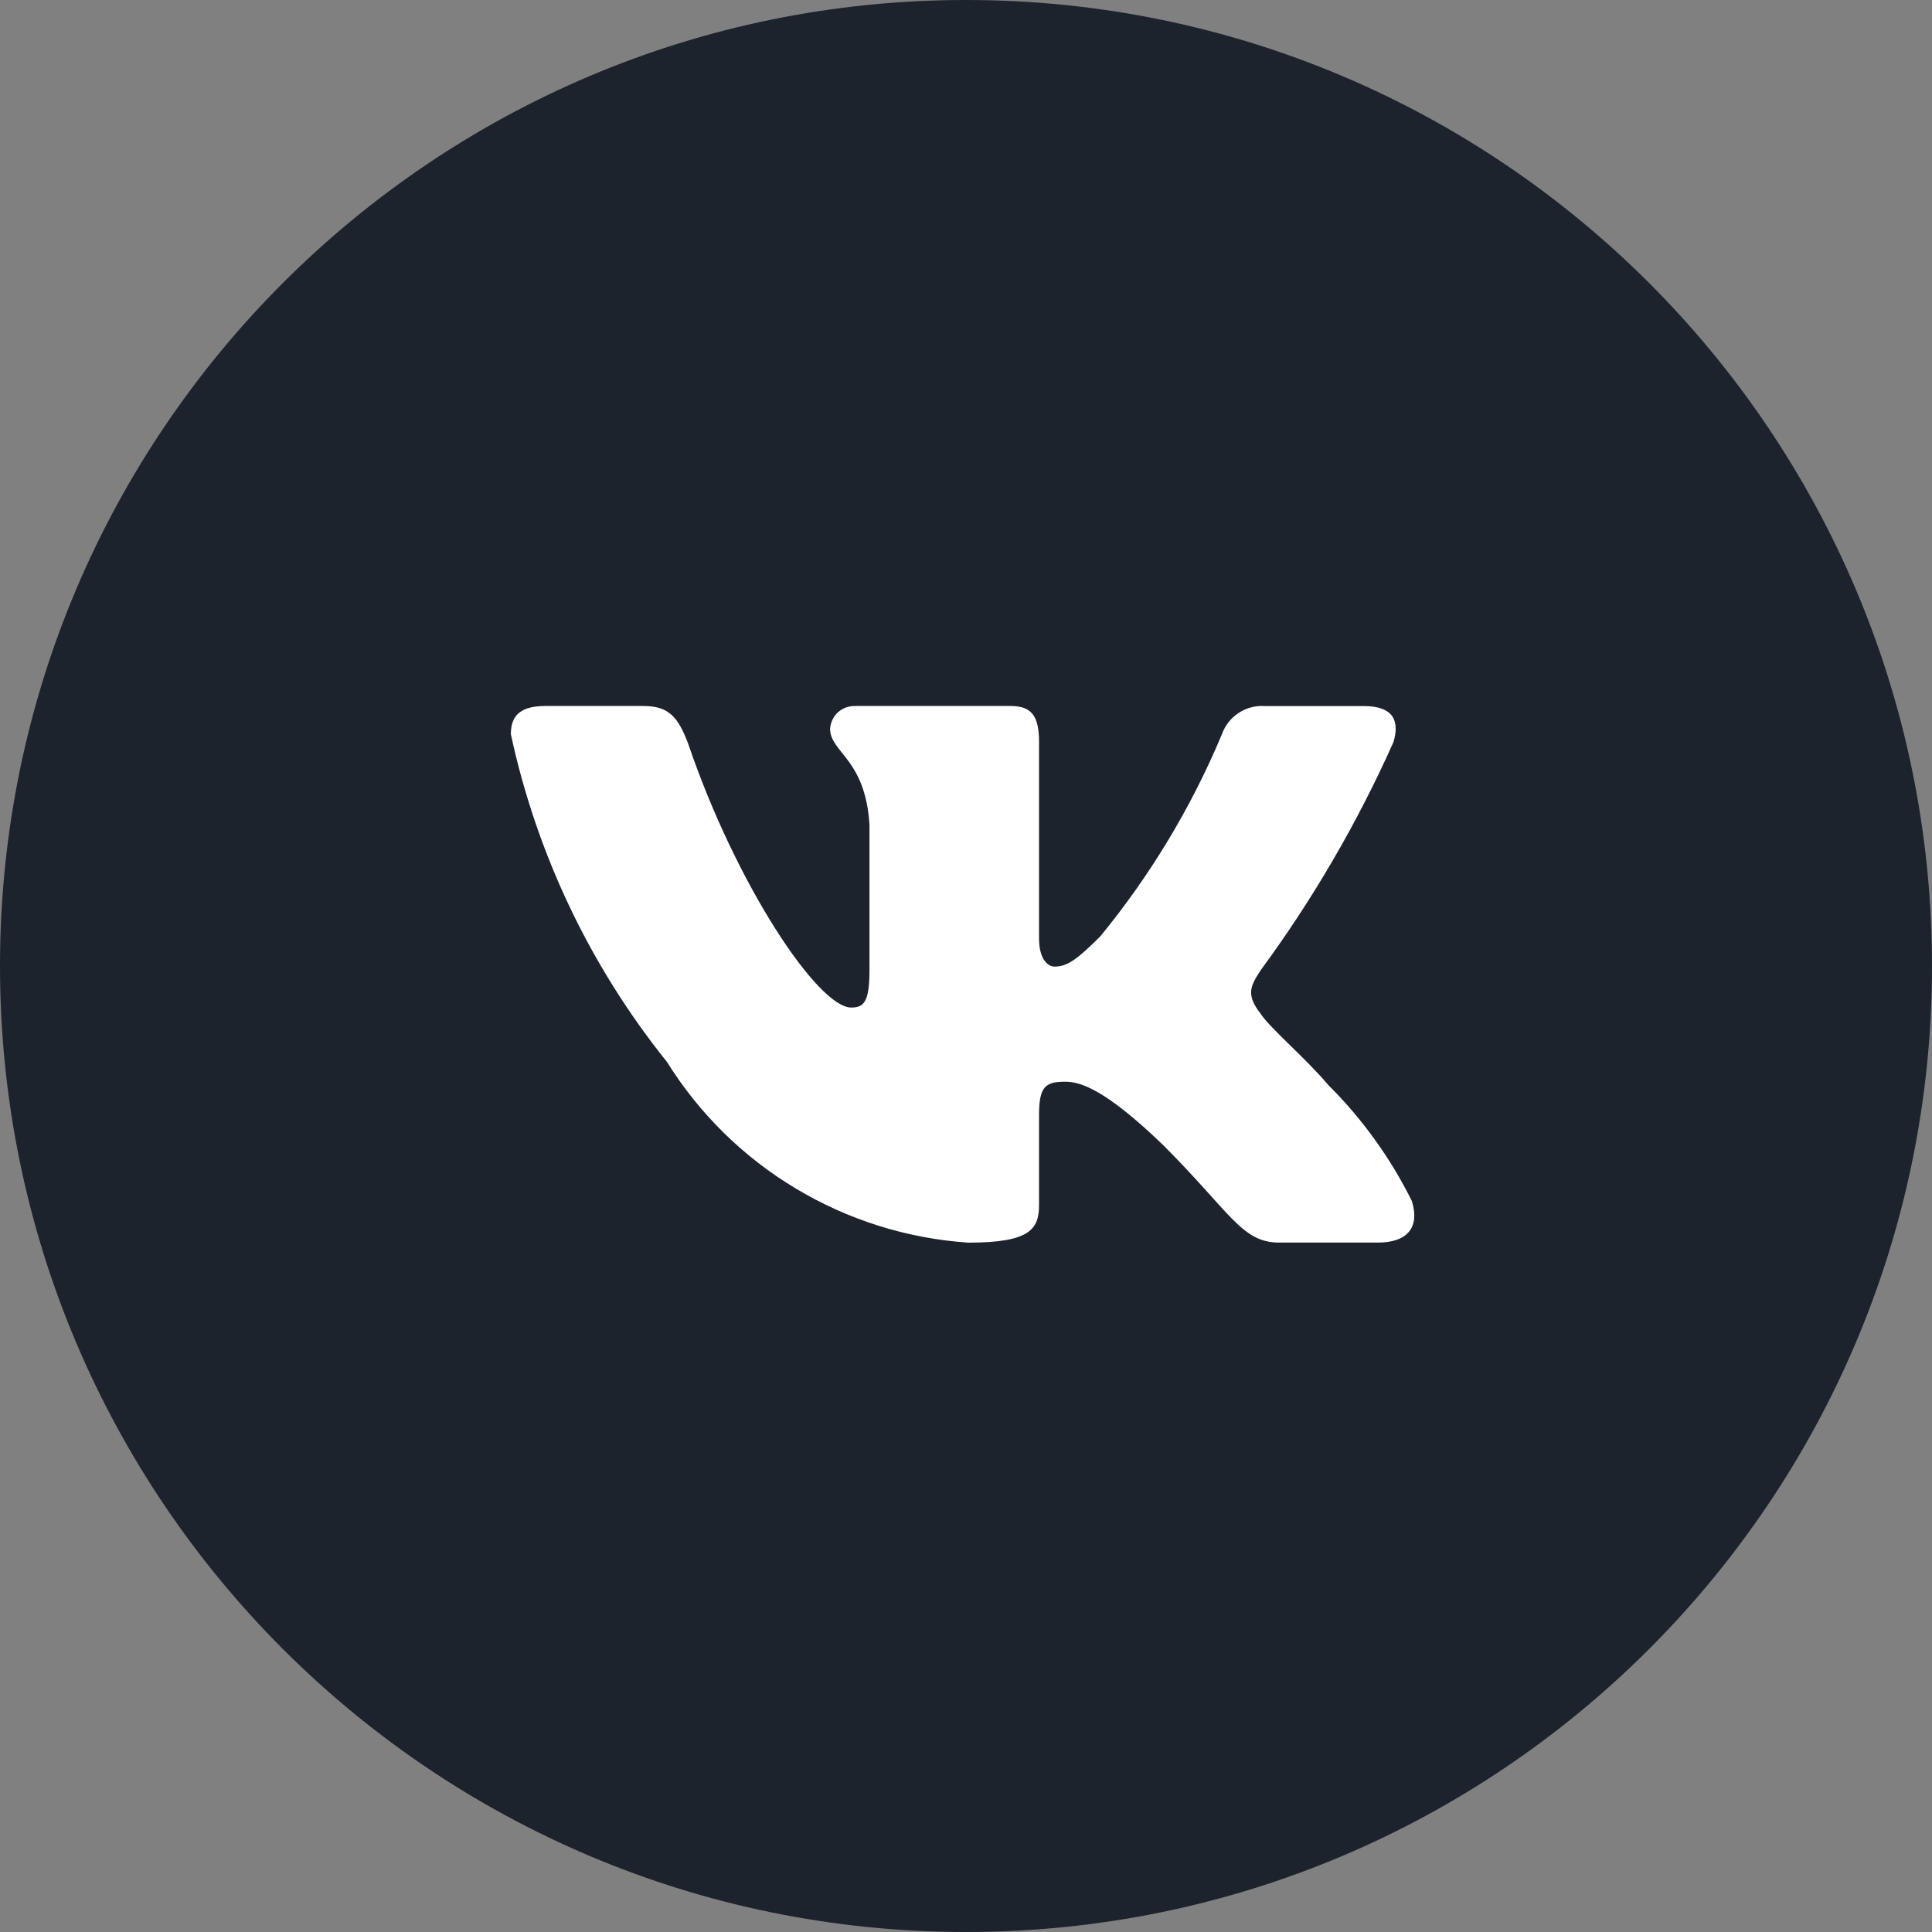
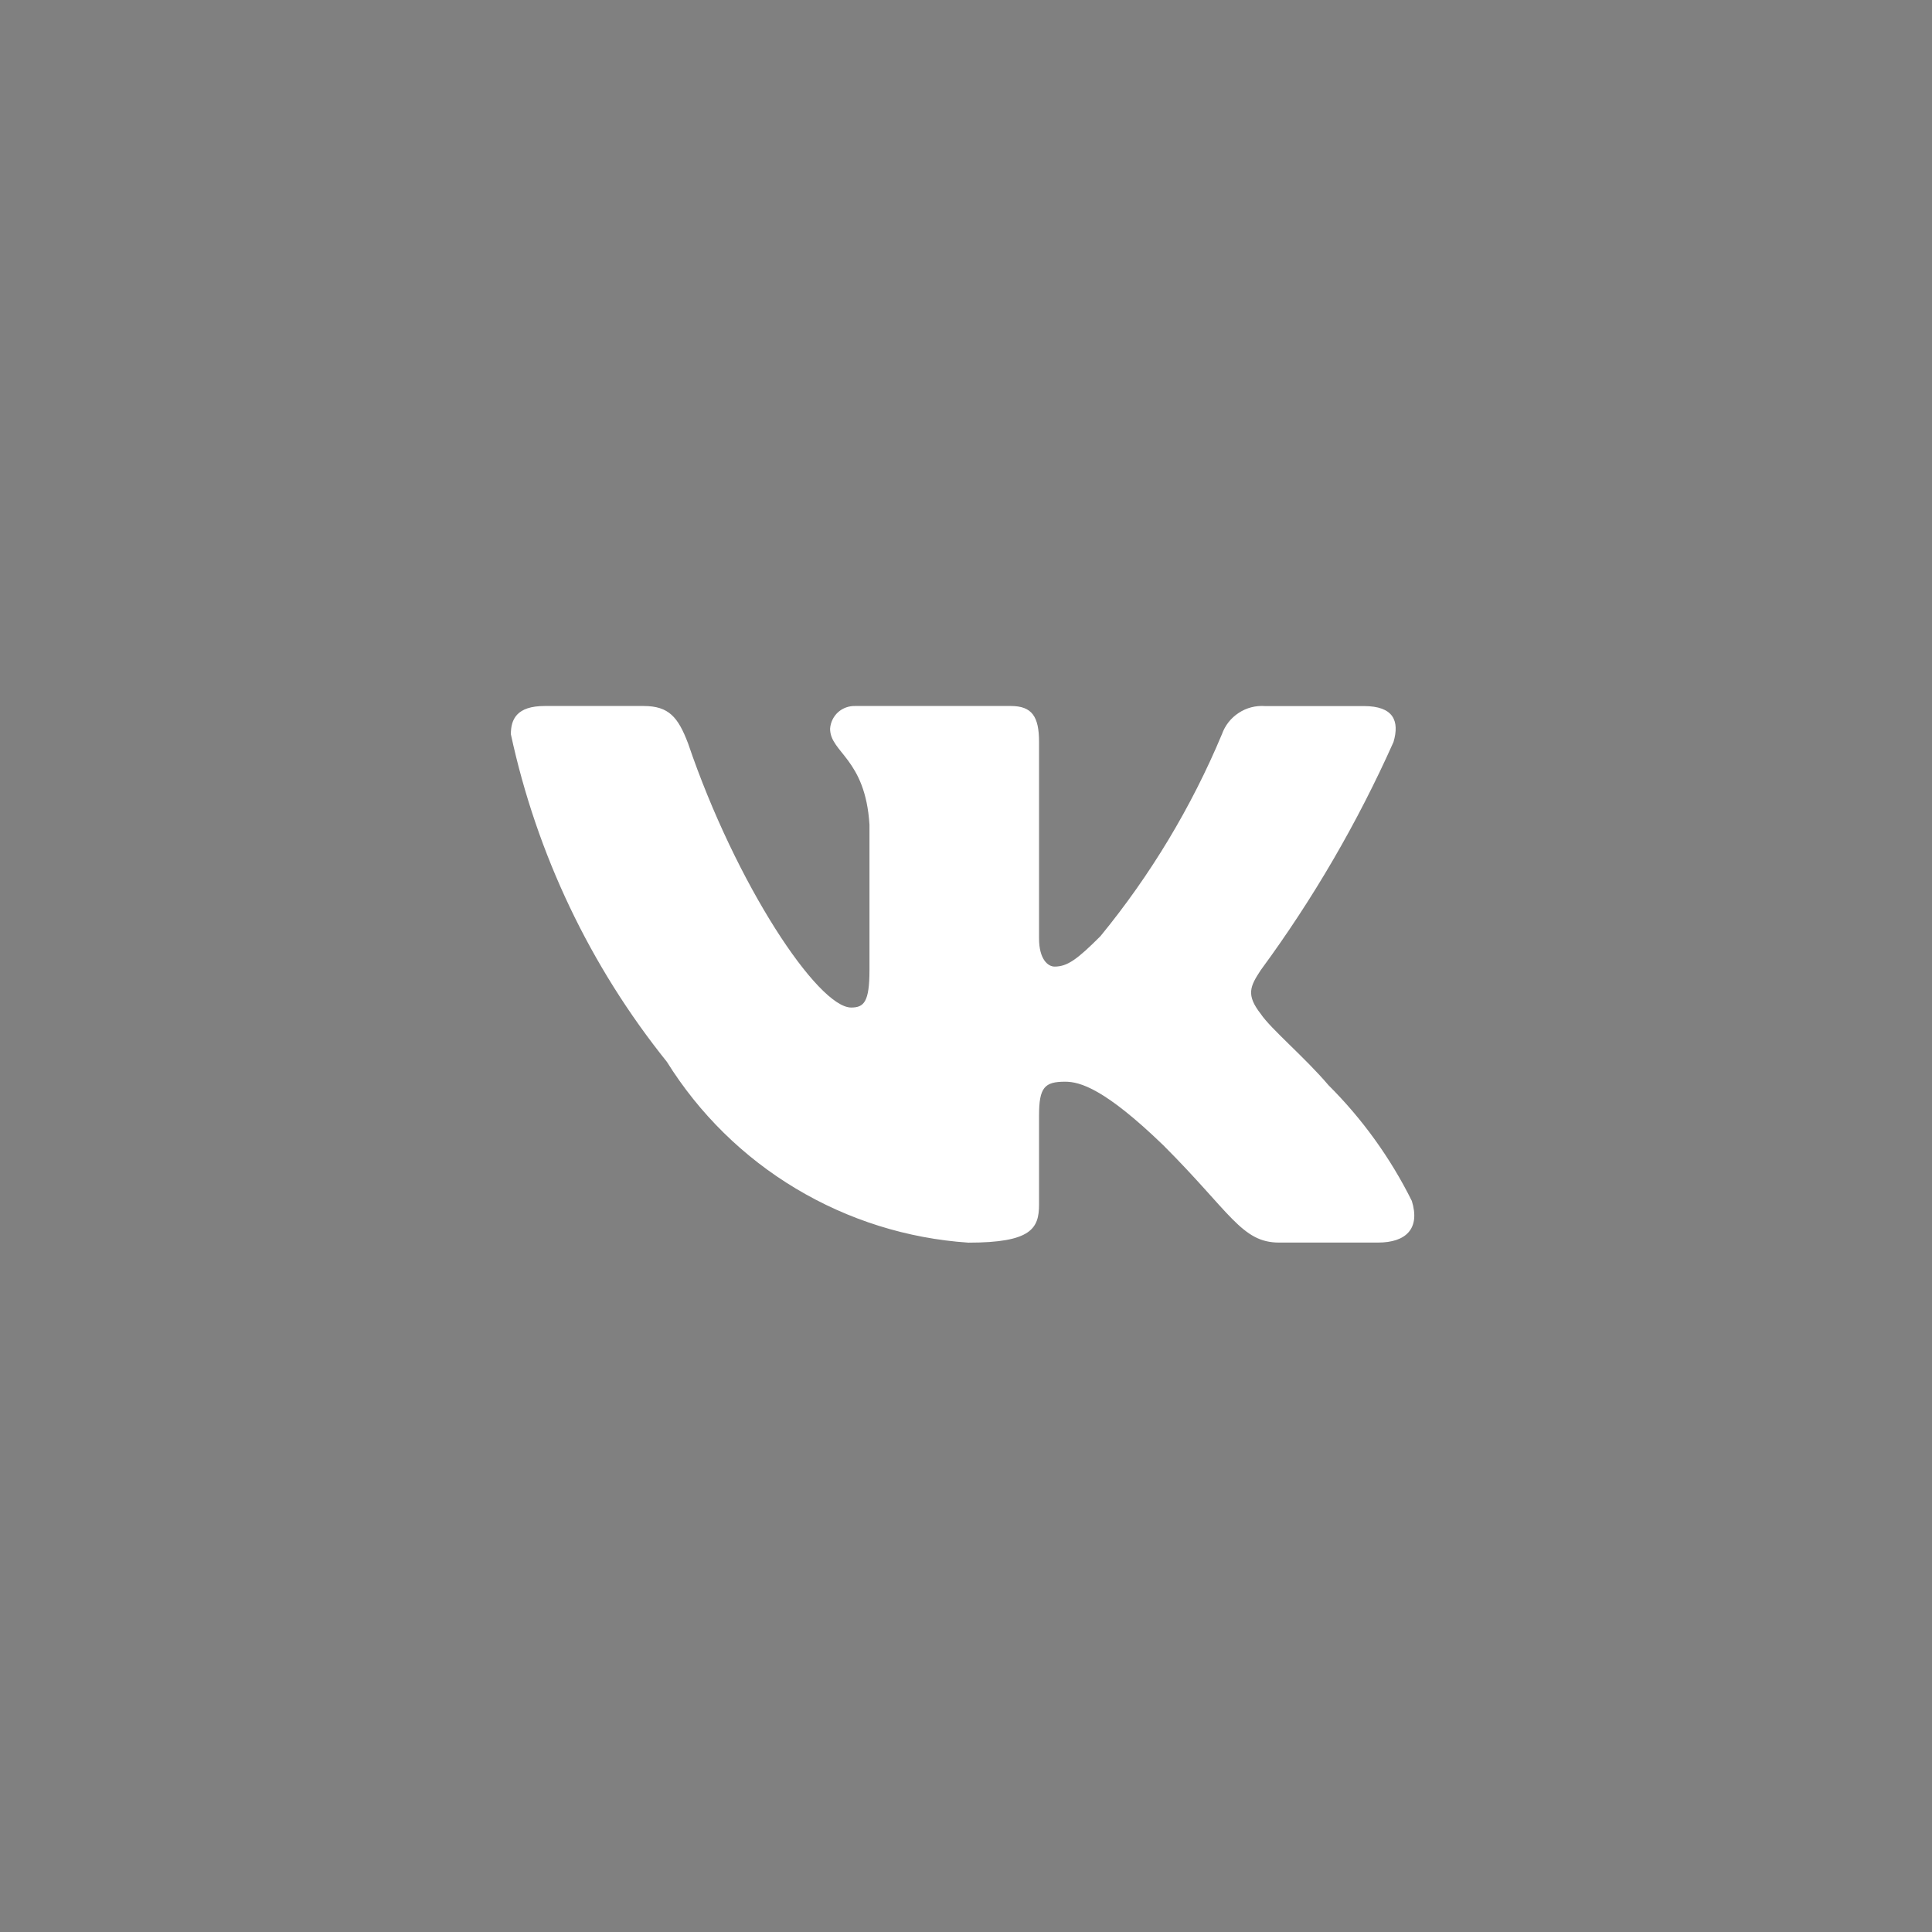
<svg xmlns="http://www.w3.org/2000/svg" width="26" height="26" viewBox="0 0 26 26" fill="none">
  <rect x="0" y="0" width="26" height="26" fill="#808080" stroke="none" />
  <g clip-path="url(#clip0_2105_1077)">
-     <path d="M13 26C20.18 26 26 20.18 26 13C26 5.82 20.18 0 13 0C5.82 0 0 5.82 0 13C0 20.18 5.82 26 13 26Z" fill="#1C232D" />
    <path d="M18.544 16.722H17.213C16.709 16.722 16.558 16.314 15.655 15.412C14.867 14.651 14.534 14.557 14.334 14.557C14.058 14.557 13.983 14.633 13.983 15.012V16.209C13.983 16.533 13.878 16.723 13.032 16.723C12.211 16.668 11.416 16.418 10.71 15.995C10.005 15.573 9.41 14.988 8.975 14.29C7.942 13.004 7.223 11.494 6.875 9.881C6.875 9.682 6.951 9.501 7.331 9.501H8.661C9.003 9.501 9.126 9.653 9.26 10.005C9.906 11.906 11.008 13.559 11.455 13.559C11.627 13.559 11.701 13.483 11.701 13.055V11.098C11.645 10.205 11.171 10.129 11.171 9.806C11.177 9.721 11.216 9.641 11.279 9.584C11.343 9.527 11.427 9.498 11.512 9.501H13.603C13.888 9.501 13.983 9.643 13.983 9.985V12.628C13.983 12.913 14.105 13.008 14.192 13.008C14.363 13.008 14.495 12.913 14.809 12.599C15.483 11.777 16.034 10.861 16.444 9.881C16.486 9.763 16.565 9.662 16.67 9.594C16.774 9.525 16.898 9.493 17.023 9.502H18.354C18.753 9.502 18.837 9.701 18.753 9.986C18.269 11.07 17.67 12.099 16.967 13.055C16.823 13.274 16.766 13.388 16.967 13.645C17.099 13.844 17.565 14.234 17.878 14.604C18.335 15.059 18.713 15.585 19 16.162C19.114 16.533 18.924 16.722 18.544 16.722Z" fill="white" />
  </g>
  <defs>
    <clipPath id="clip0_2105_1077">
      <rect width="26" height="26" fill="white" />
    </clipPath>
  </defs>
</svg>